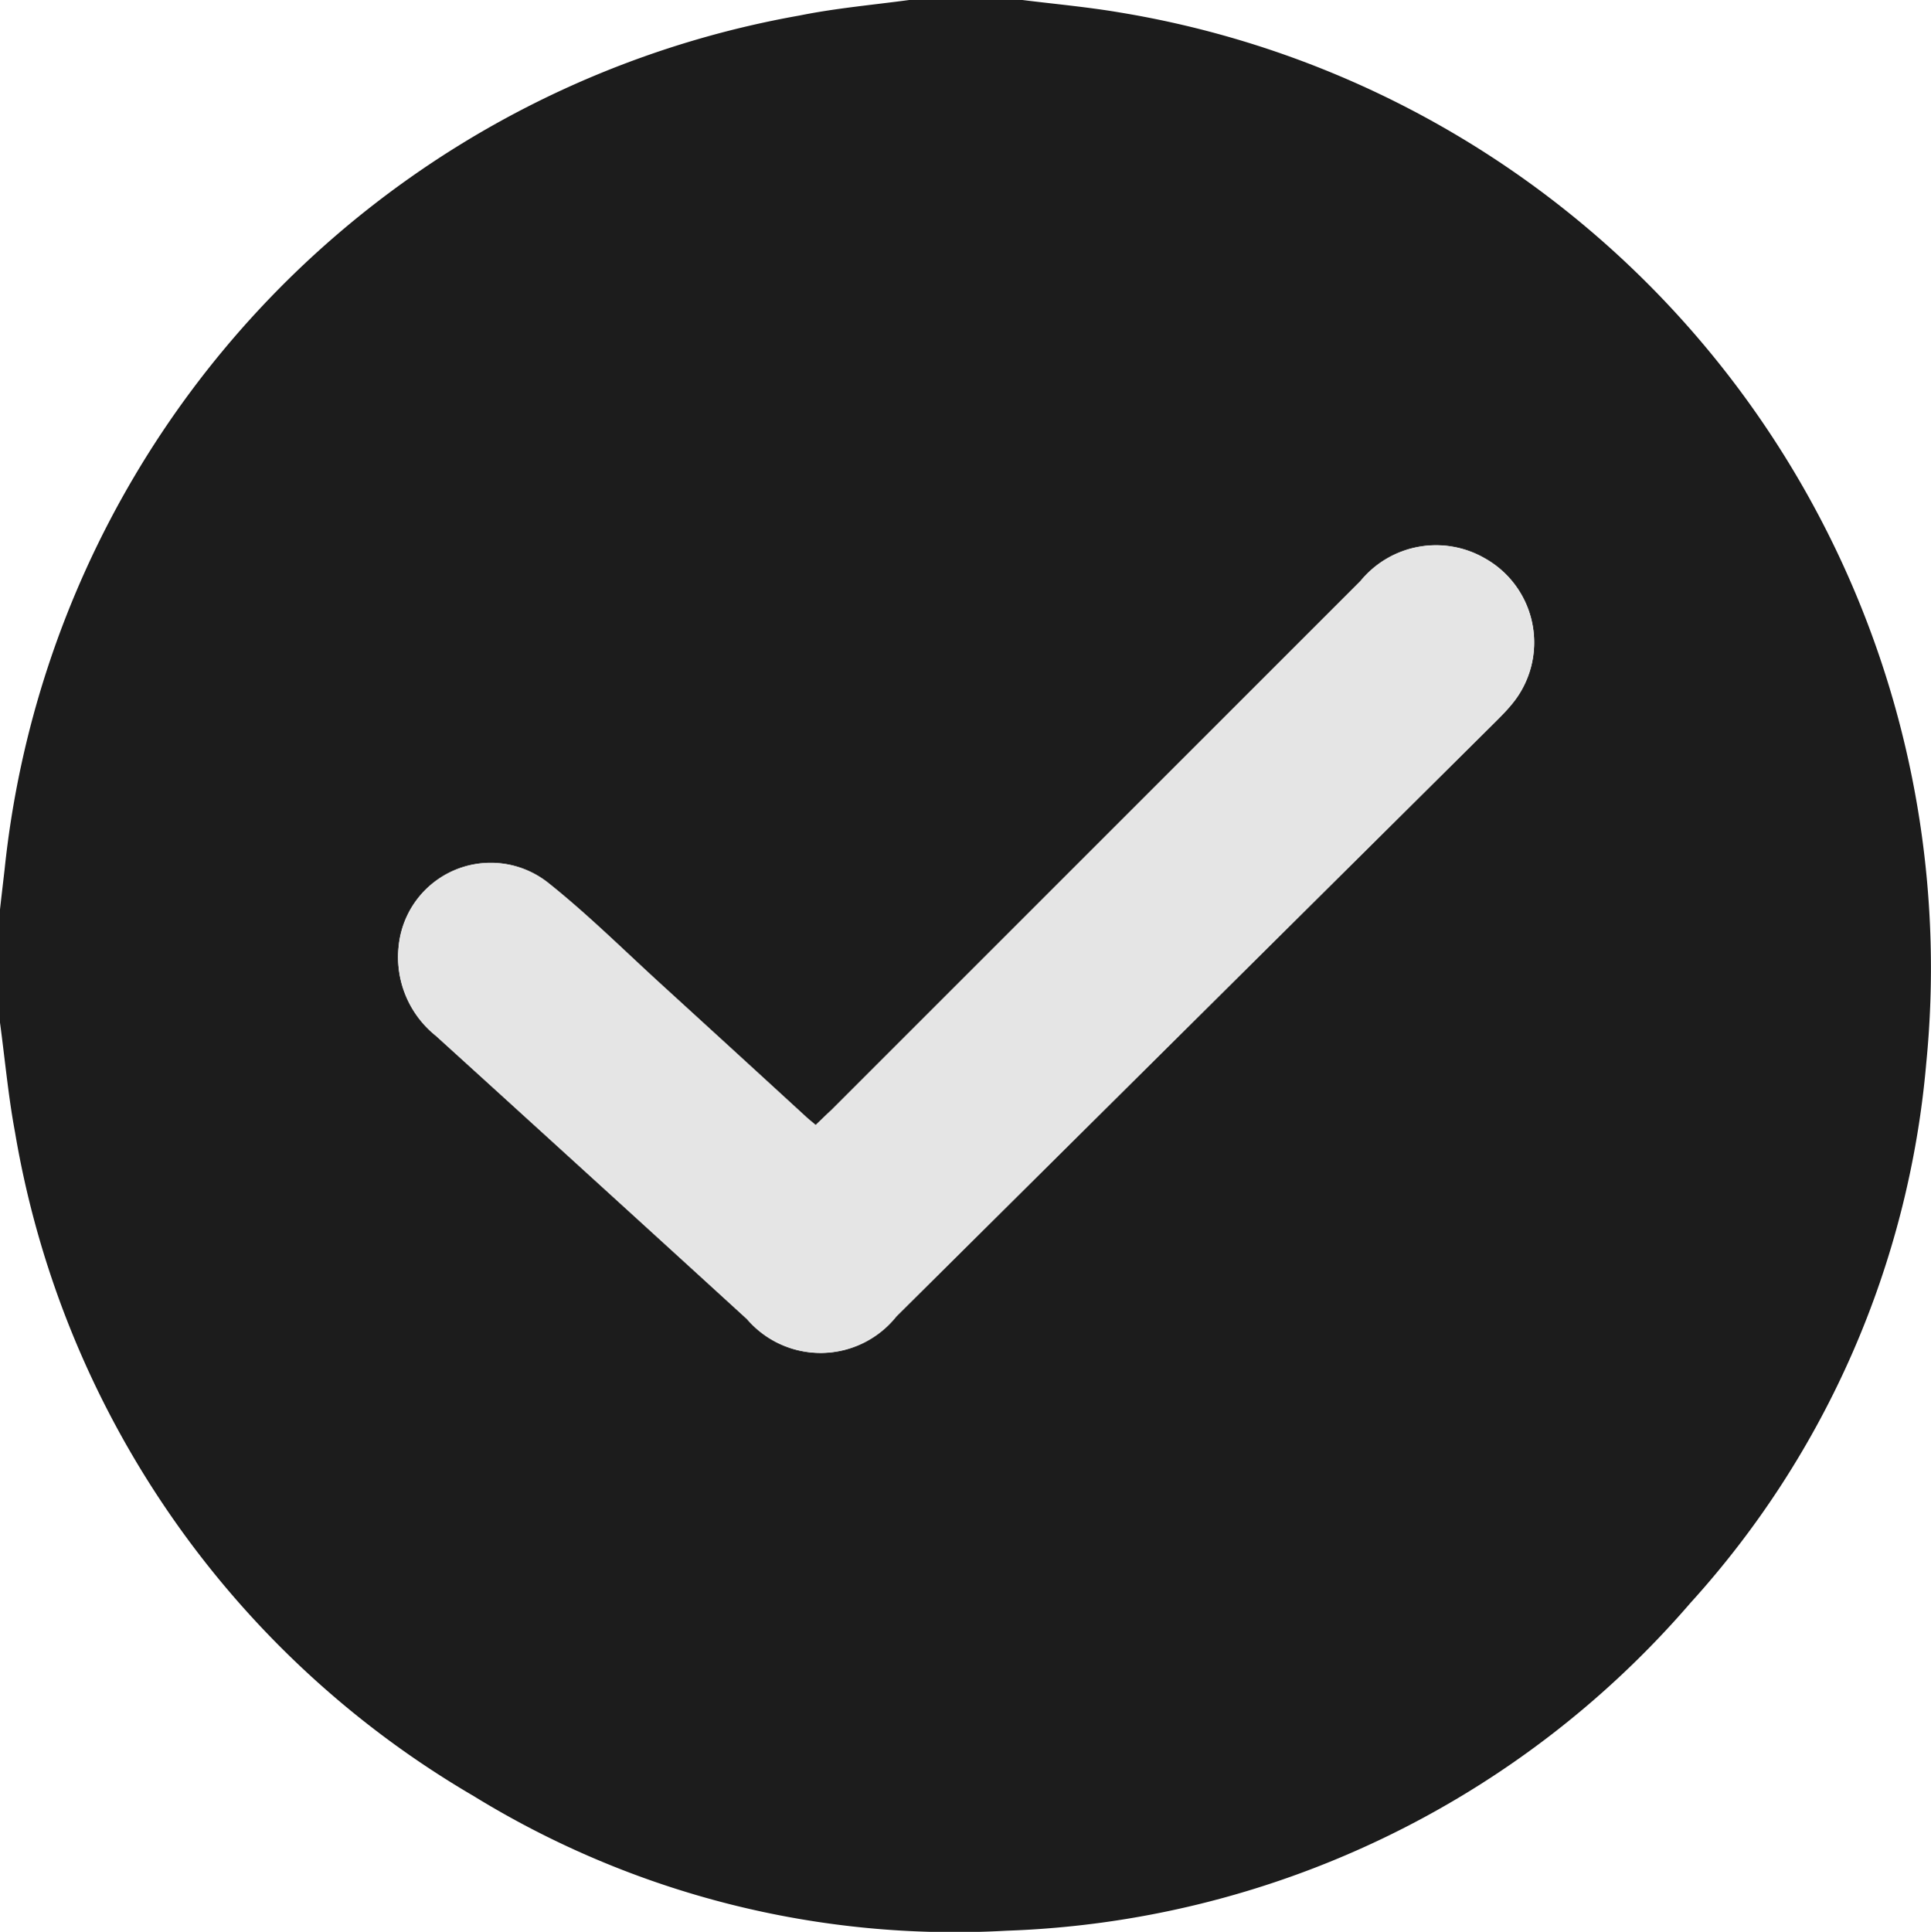
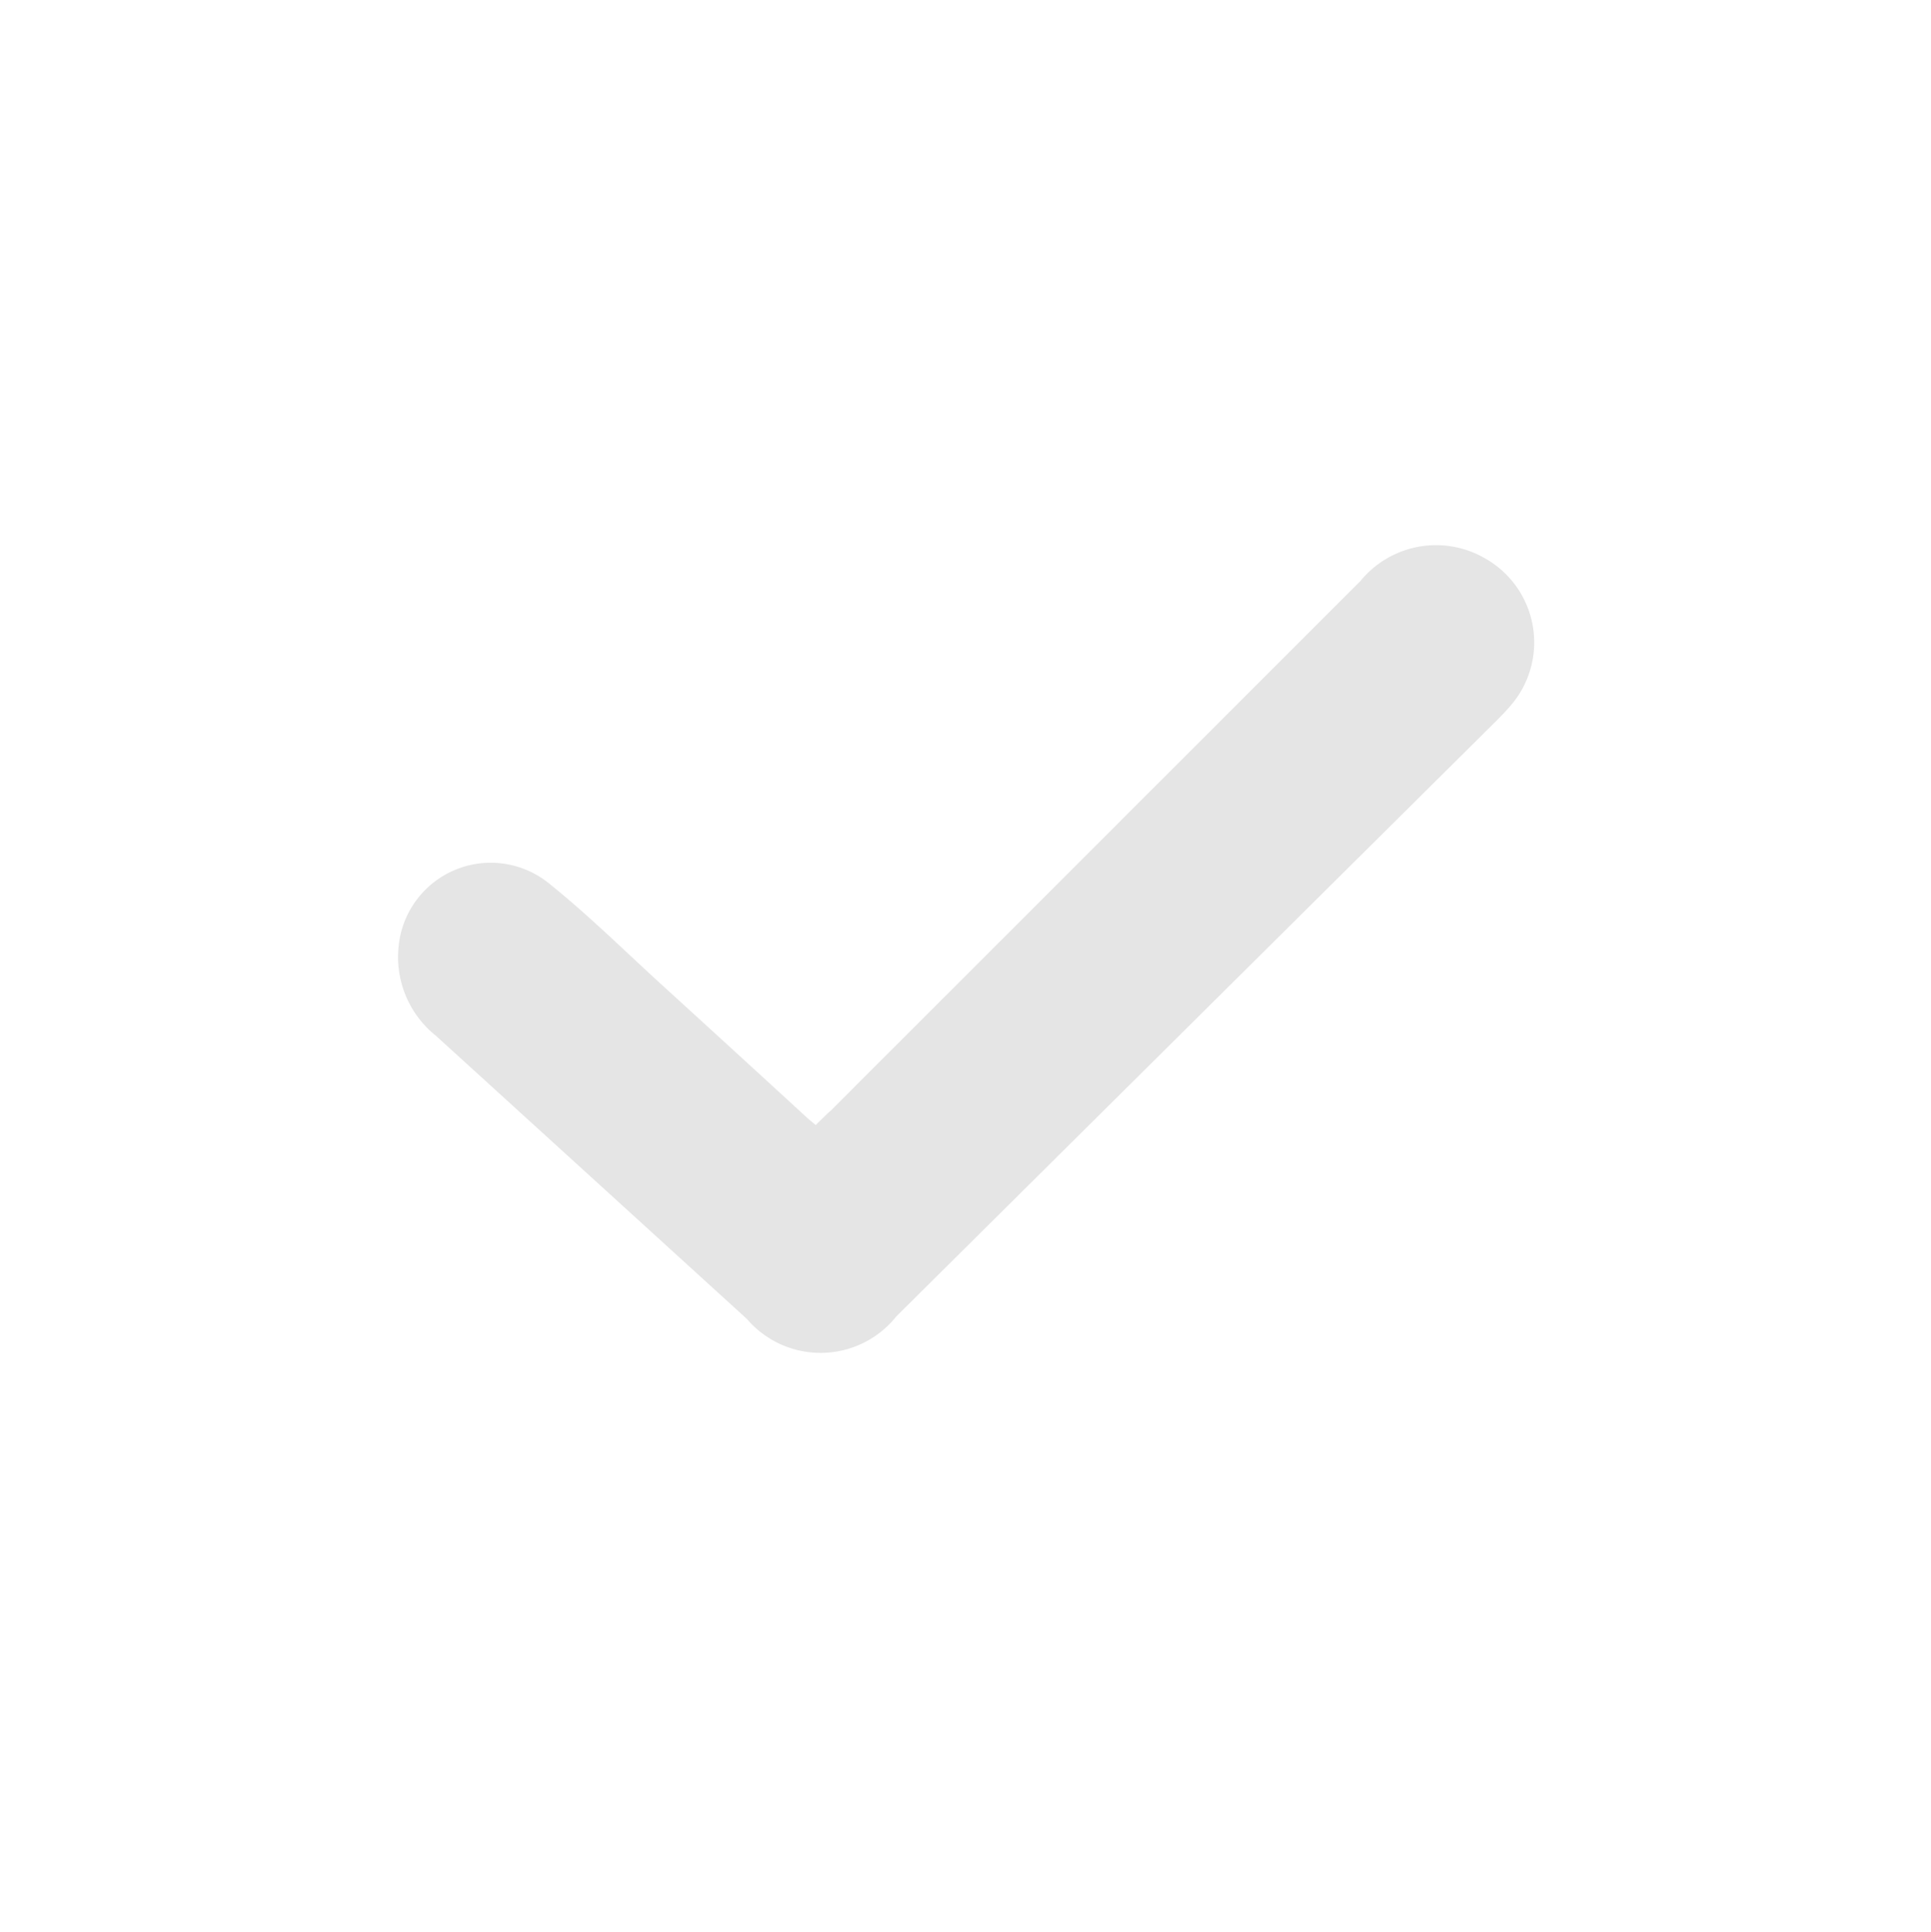
<svg xmlns="http://www.w3.org/2000/svg" width="19.161" height="19.167" viewBox="0 0 19.161 19.167">
  <g id="Group_1208925" data-name="Group 1208925" transform="translate(-135 -2169)">
    <g id="Group_1208924" data-name="Group 1208924">
      <g id="bbExM1.tif" transform="translate(-209.226 1824.981)">
        <g id="Group_901051" data-name="Group 901051" transform="translate(344.226 344.019)">
-           <path id="Path_1161576" data-name="Path 1161576" d="M353.248,344.019h1.123c.321.04.643.069.962.123a9.608,9.608,0,0,1,8.007,10.425,9.143,9.143,0,0,1-2.34,5.356,9.383,9.383,0,0,1-6.788,3.252,9.113,9.113,0,0,1-5.286-1.336,9.443,9.443,0,0,1-4.551-6.586c-.067-.359-.1-.725-.149-1.088v-1.123c.015-.135.031-.269.046-.4a9.613,9.613,0,0,1,7.887-8.469C352.52,344.1,352.885,344.068,353.248,344.019Zm-.929,11.162c-.04-.034-.074-.061-.105-.09q-.711-.651-1.421-1.3c-.373-.34-.734-.7-1.127-1.012a.918.918,0,0,0-1.484.625,1,1,0,0,0,.37.893q1.545,1.4,3.086,2.81a.962.962,0,0,0,1.483-.027l5.951-5.906c.053-.053.106-.106.153-.164a.957.957,0,0,0-.263-1.45.969.969,0,0,0-1.236.224l-5.254,5.253C352.424,355.084,352.375,355.129,352.32,355.181Z" transform="translate(-344.226 -344.019)" fill="#1c1c1c" />
          <path id="Path_1161579" data-name="Path 1161579" d="M453.631,493.888c.055-.052.1-.1.152-.145l5.254-5.253a.969.969,0,0,1,1.236-.224.957.957,0,0,1,.263,1.45c-.048.057-.1.111-.153.164l-5.951,5.906a.962.962,0,0,1-1.483.027q-1.542-1.405-3.086-2.81a1,1,0,0,1-.37-.893.918.918,0,0,1,1.484-.625c.394.315.754.672,1.127,1.012q.712.649,1.421,1.3C453.557,493.828,453.591,493.854,453.631,493.888Z" transform="translate(-445.537 -482.726)" fill="#e5e5e5" />
        </g>
      </g>
    </g>
  </g>
</svg>